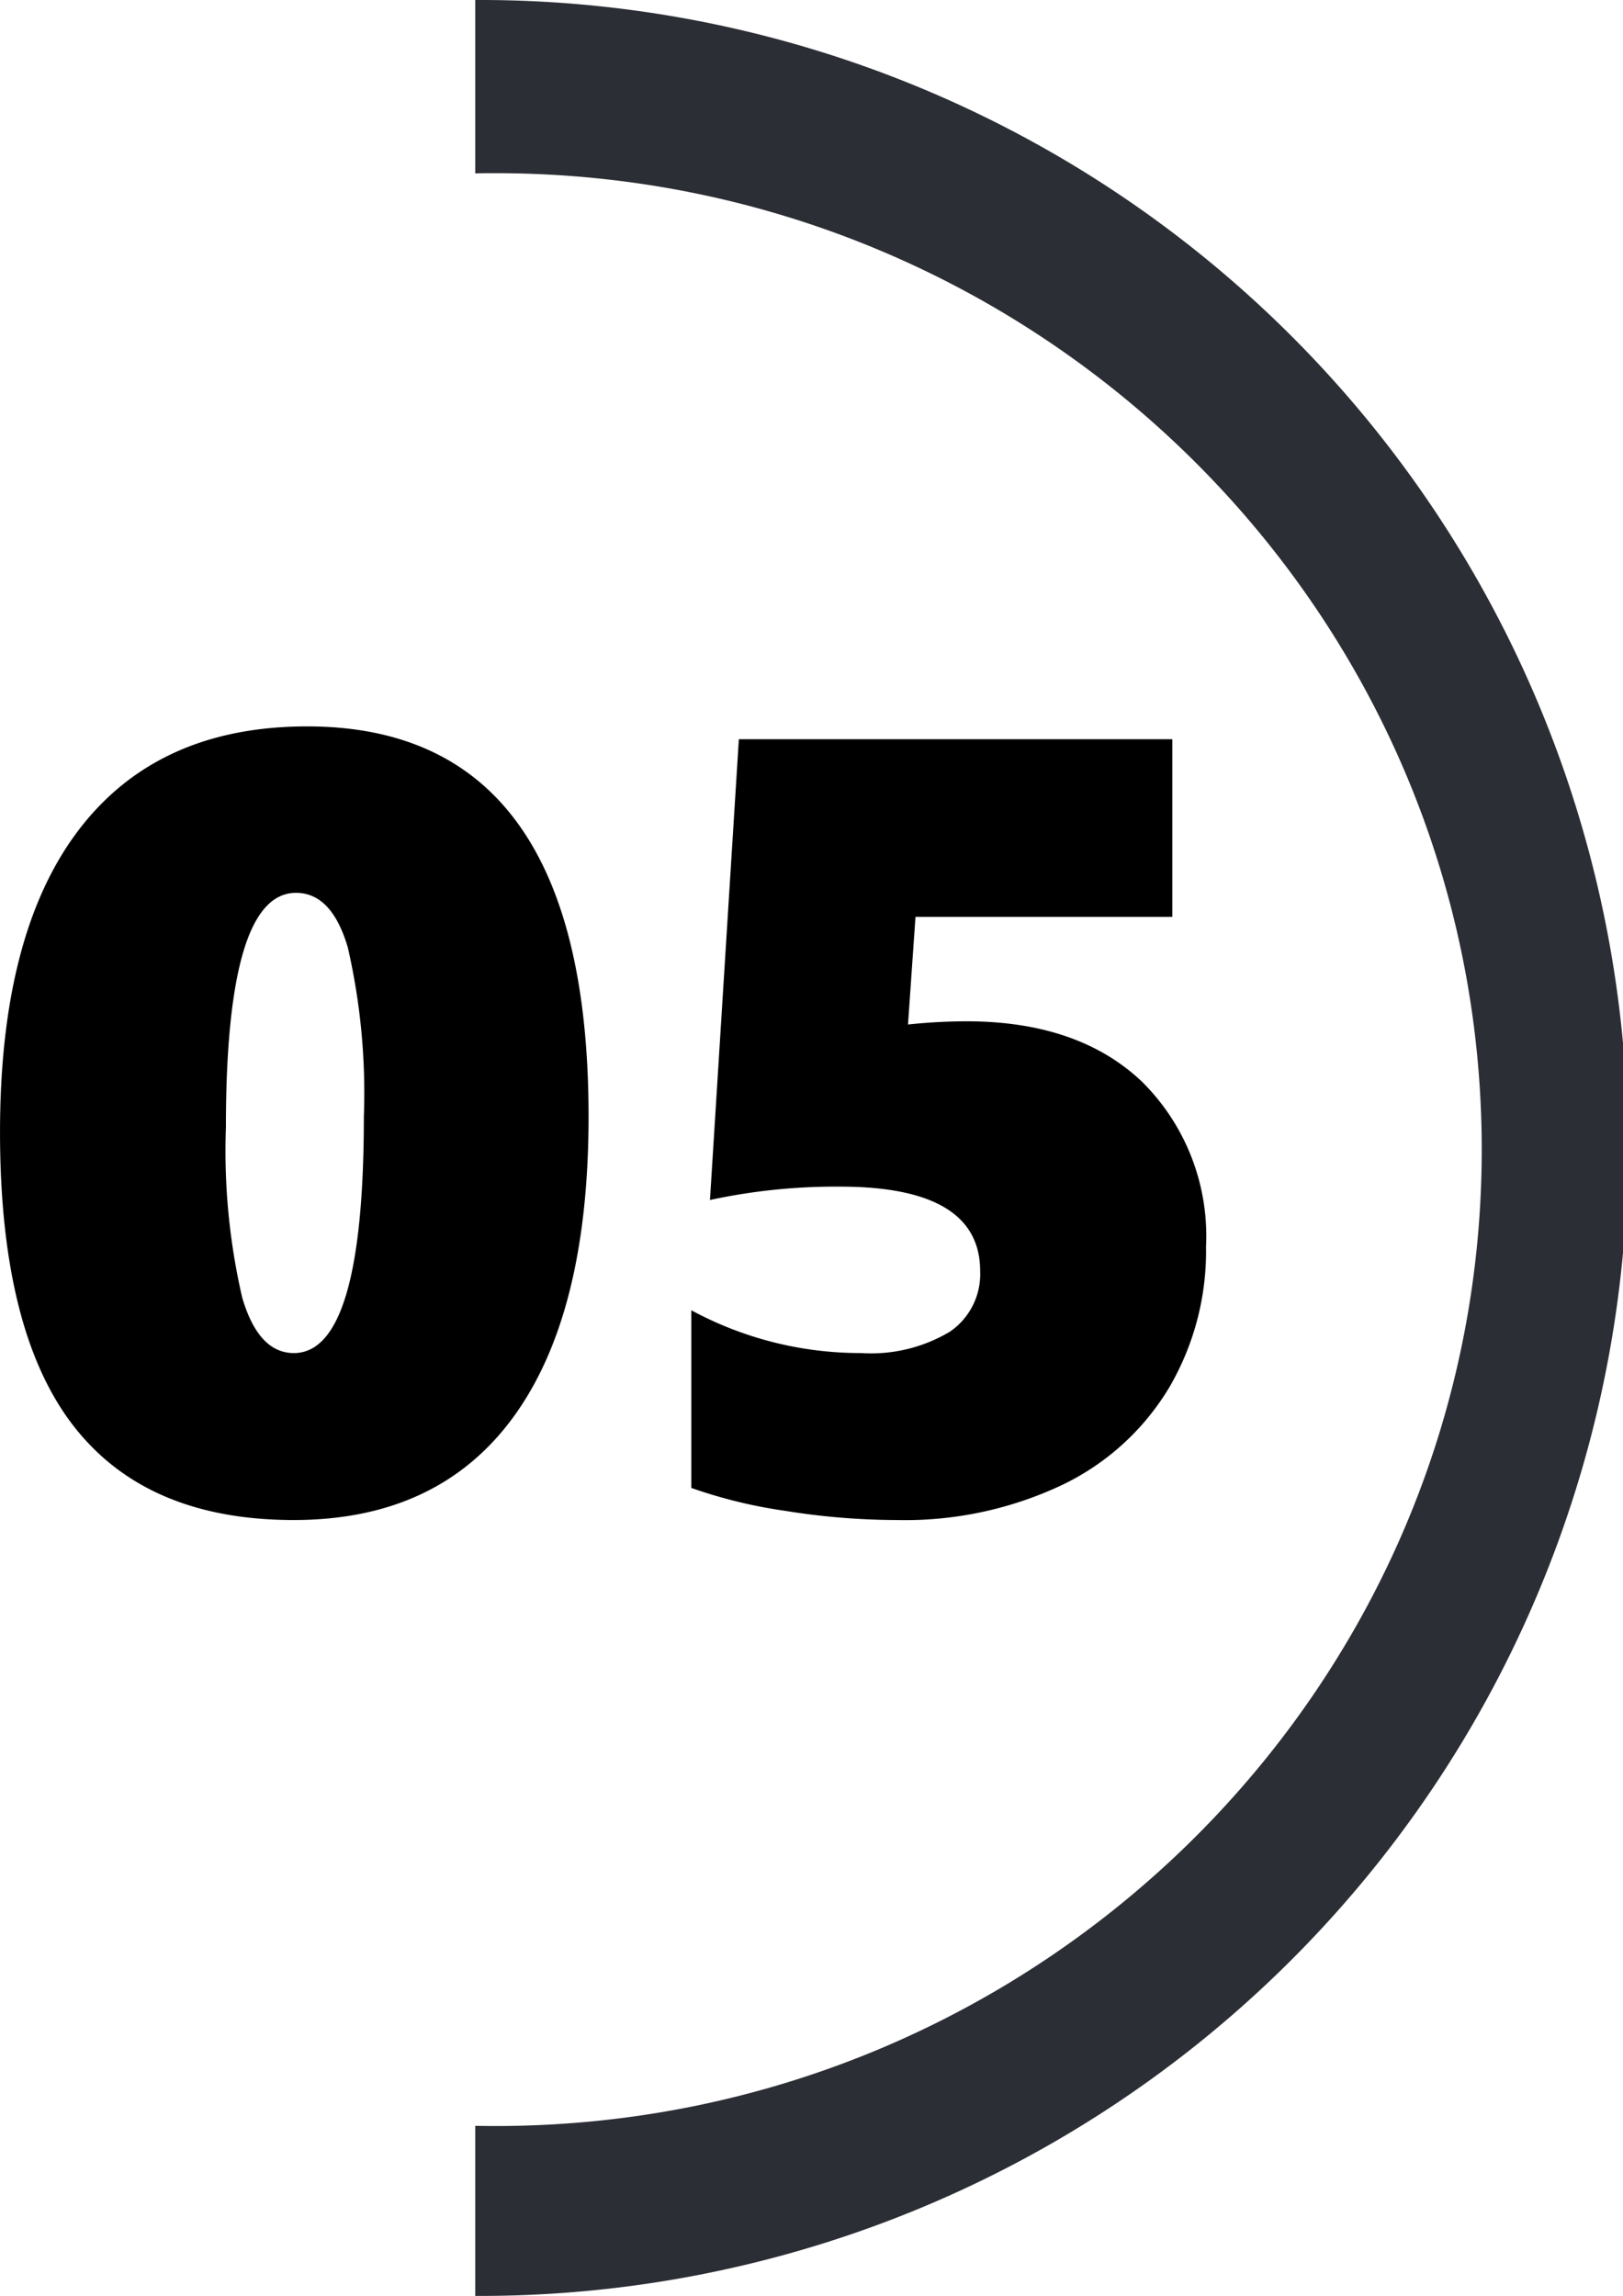
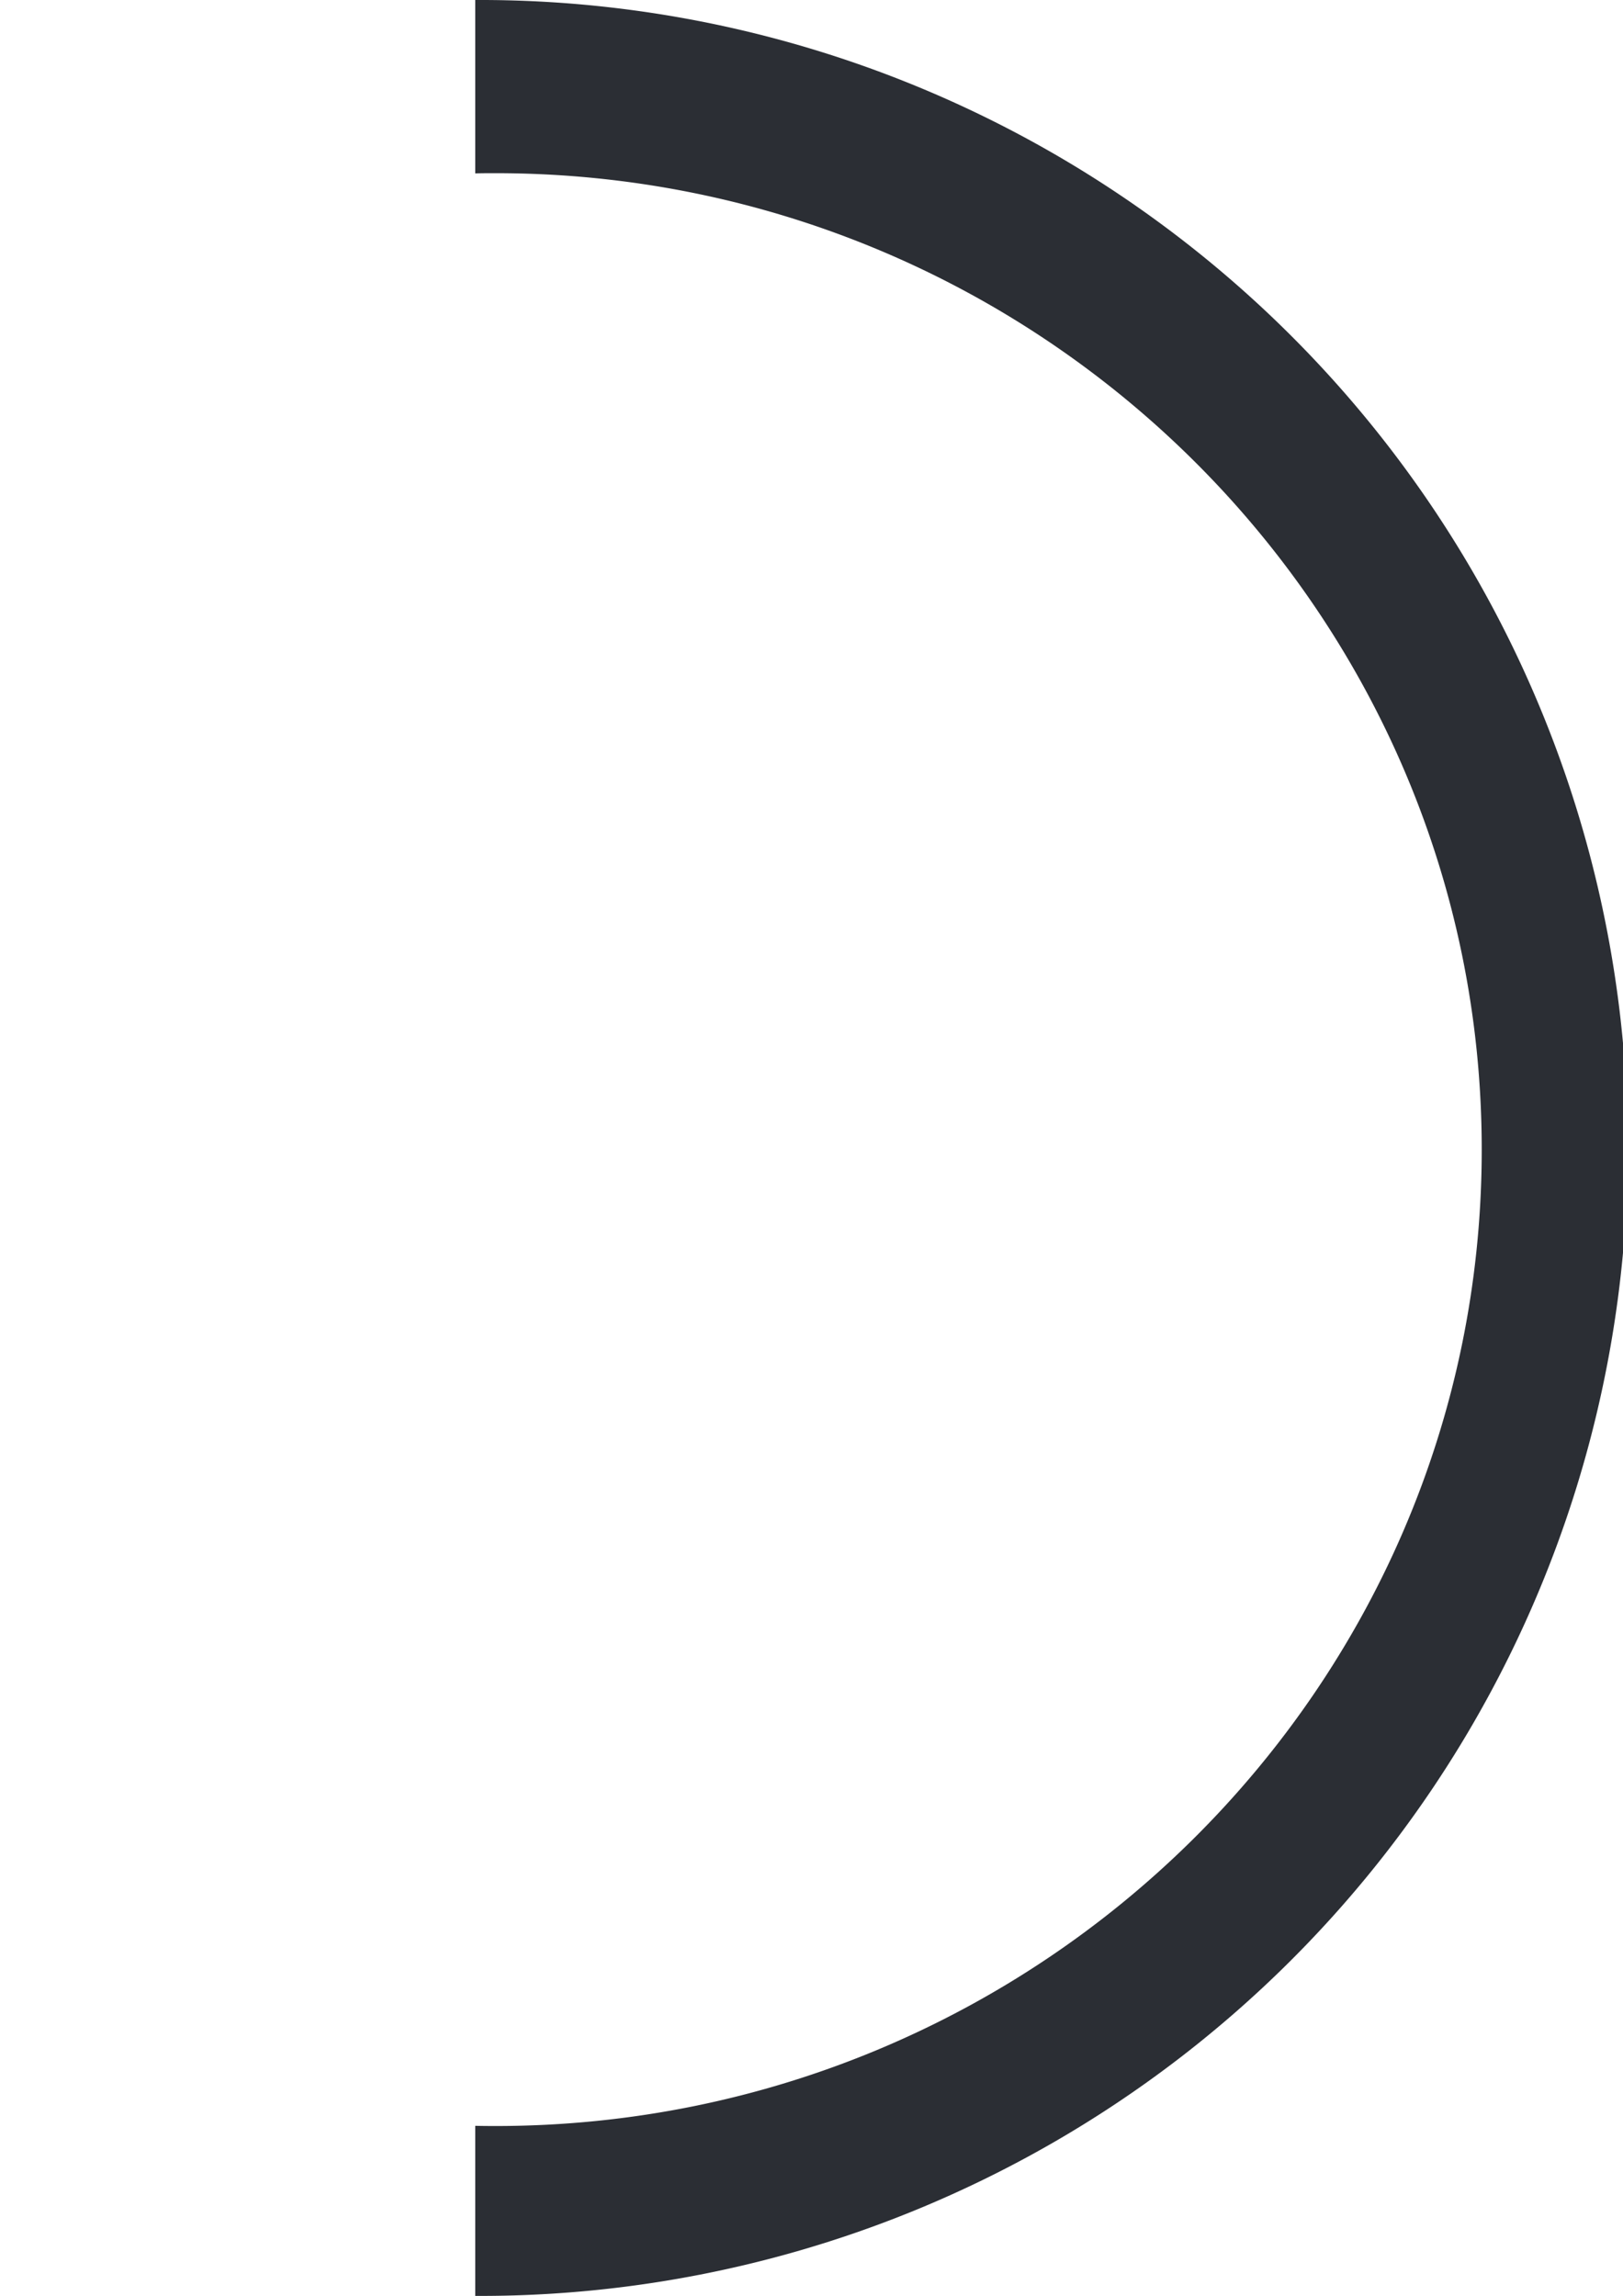
<svg xmlns="http://www.w3.org/2000/svg" width="81.463" height="115.217" viewBox="0 0 81.463 115.217">
  <g id="num-5" transform="translate(-840.129 -3966.08)">
    <path id="Soustraction_5" data-name="Soustraction 5" d="M8963.484,1091.217h0v-8.536c.334.007.666.01,1.017.01,27.294,0,49.5-21.981,49.5-49s-22.206-49-49.5-49c-.339,0-.672,0-1.017.01V976a57.609,57.609,0,1,1,0,115.217Z" transform="translate(-8099.5 2990.08)" fill="#2b2e34" />
-     <path id="Tracé_977" data-name="Tracé 977" d="M31.233-19.578q0,9.91-3.773,15.079T16.436.671Q9.023.671,5.358-4.082T1.692-18.8q0-9.99,3.961-15.173t11.454-5.183Q31.233-39.155,31.233-19.578Zm-11.279,0a32.61,32.61,0,0,0-.806-8.486q-.806-2.739-2.6-2.739-3.518,0-3.518,11.763a32.725,32.725,0,0,0,.819,8.553q.819,2.78,2.592,2.78Q19.954-7.708,19.954-19.578Zm42.271,6.553a13.545,13.545,0,0,1-1.866,7.076,12.623,12.623,0,0,1-5.385,4.874,18.468,18.468,0,0,1-8.3,1.746A35.52,35.52,0,0,1,41.129.215,24.642,24.642,0,0,1,36.389-.94V-9.856A17.836,17.836,0,0,0,44.9-7.708a7.72,7.72,0,0,0,4.471-1.074,3.5,3.5,0,0,0,1.517-3.035q0-4.243-7.036-4.243a29.941,29.941,0,0,0-6.526.671l1.45-23.123H60.532v8.916H47.642l-.376,5.4a28.53,28.53,0,0,1,2.927-.161q5.64,0,8.835,3.048A10.907,10.907,0,0,1,62.224-13.025Z" transform="translate(838.438 4041.689)" />
  </g>
</svg>